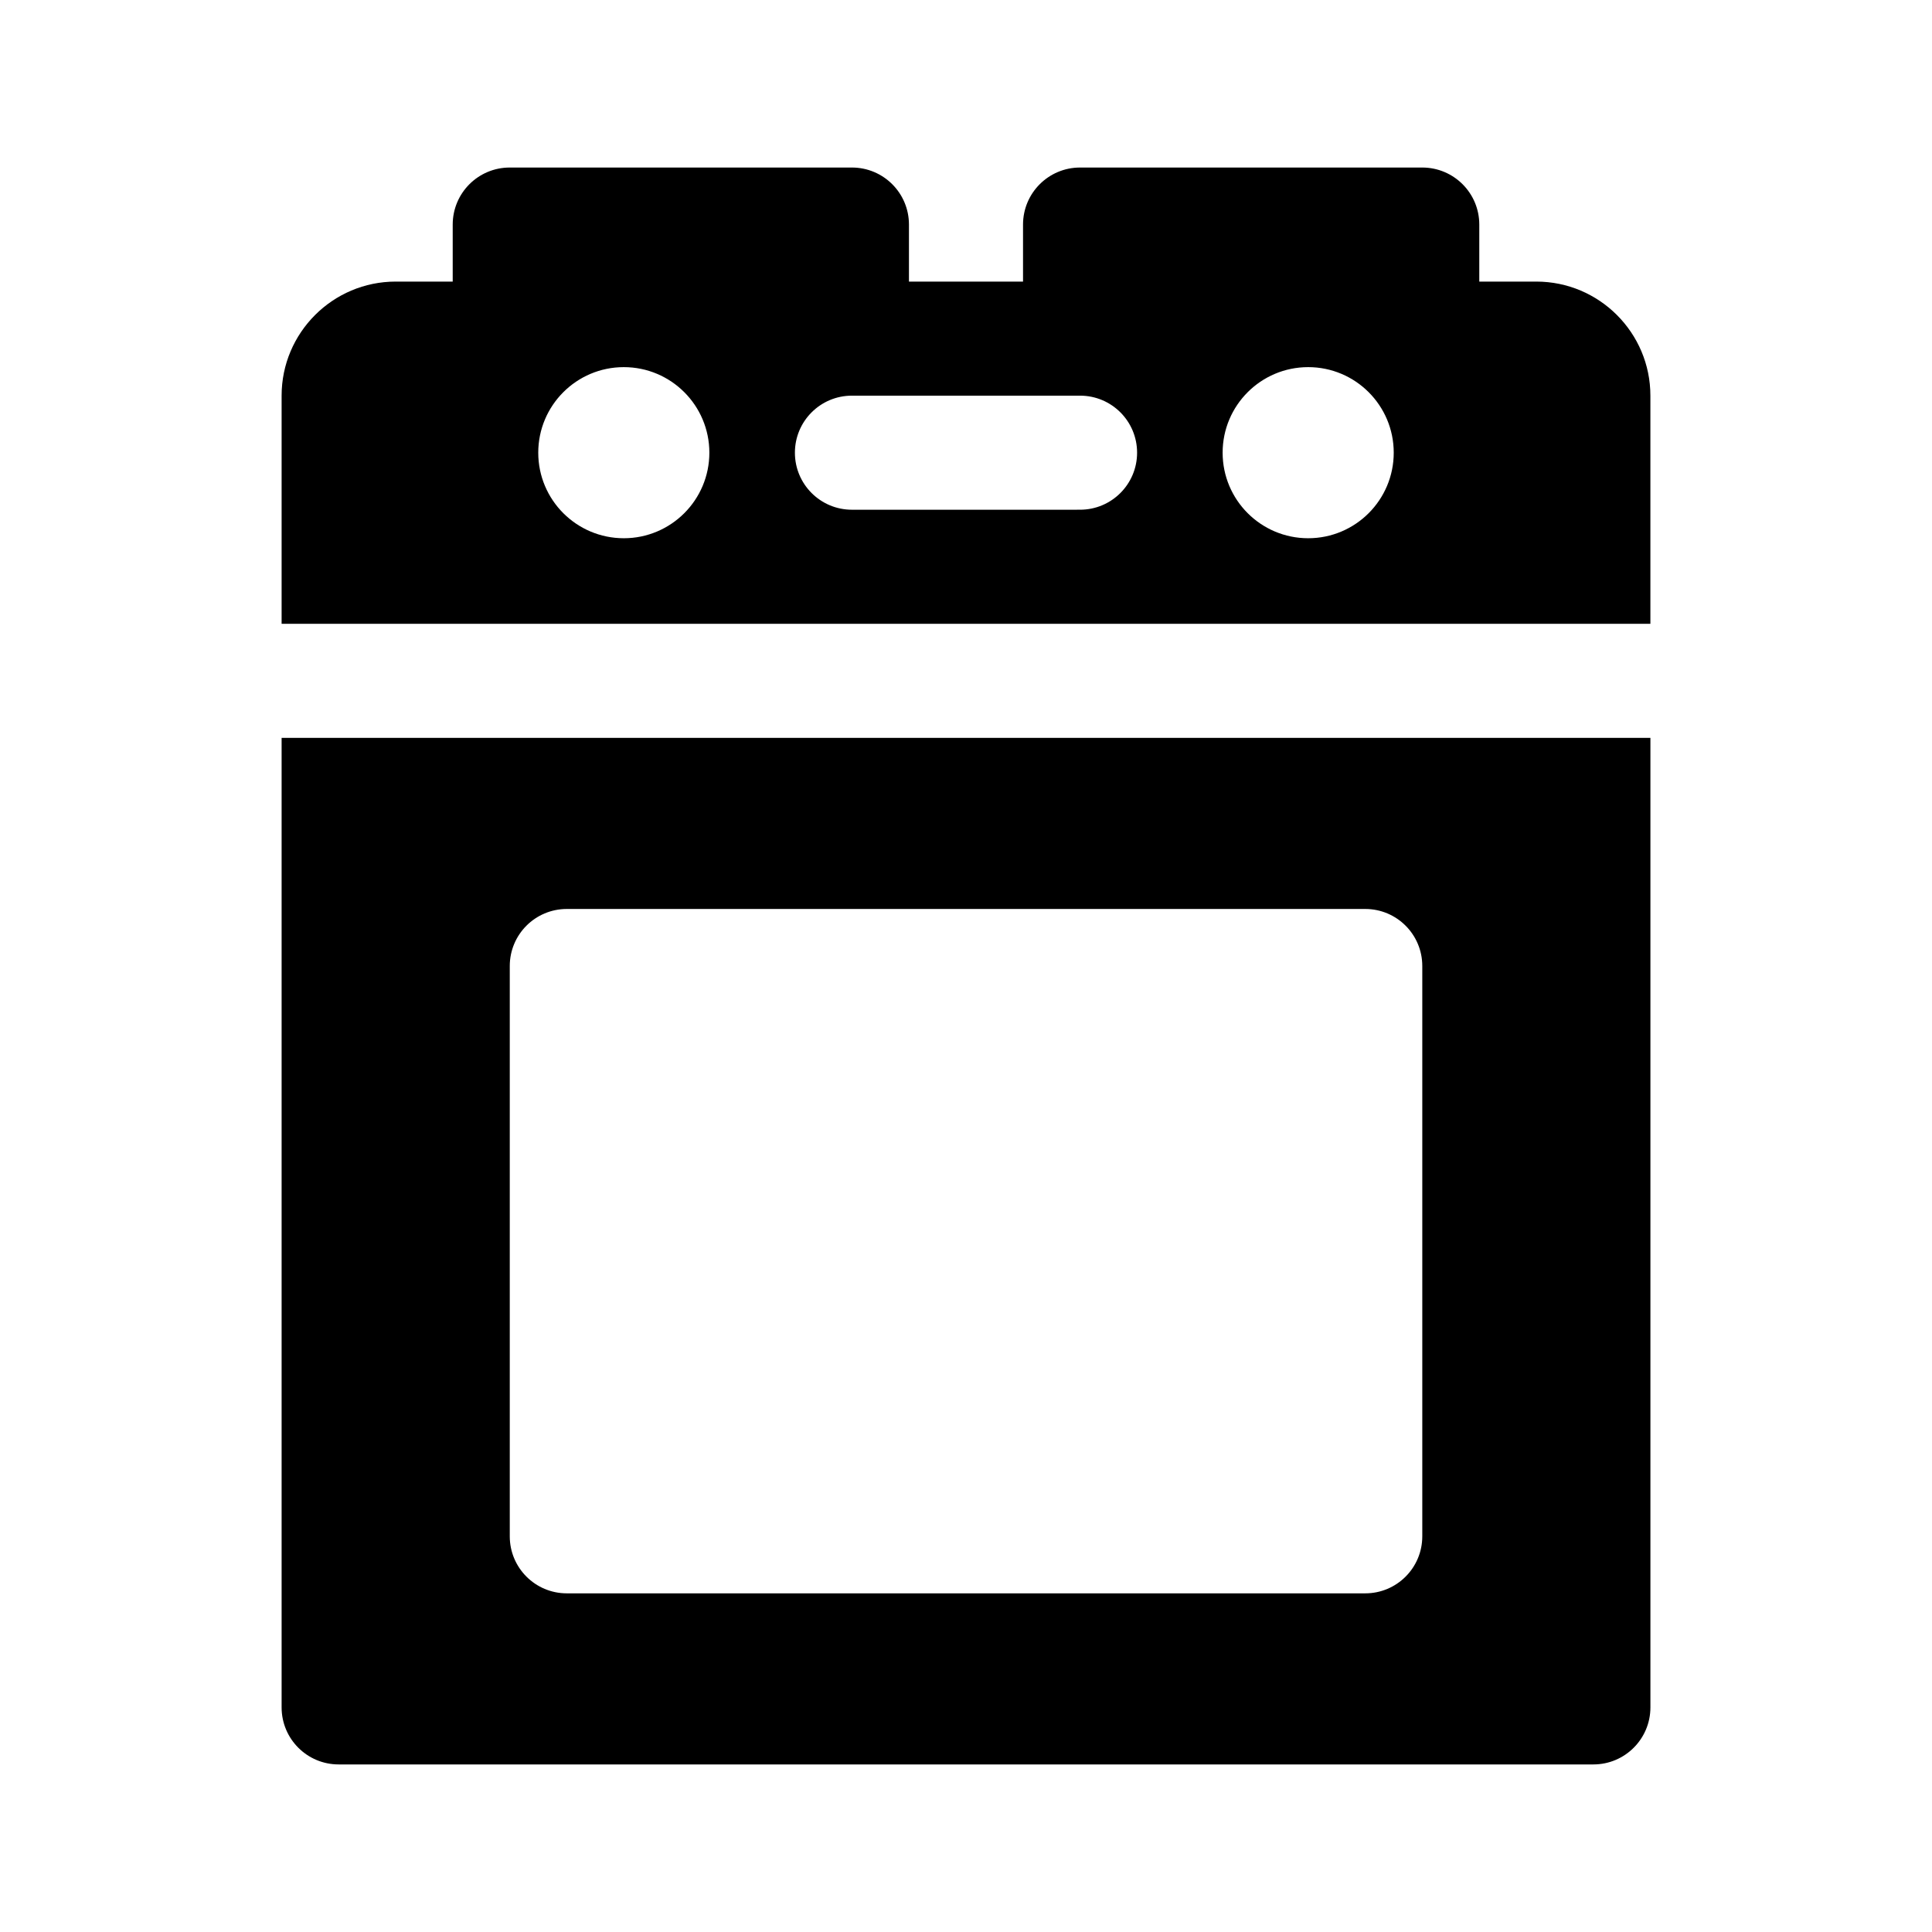
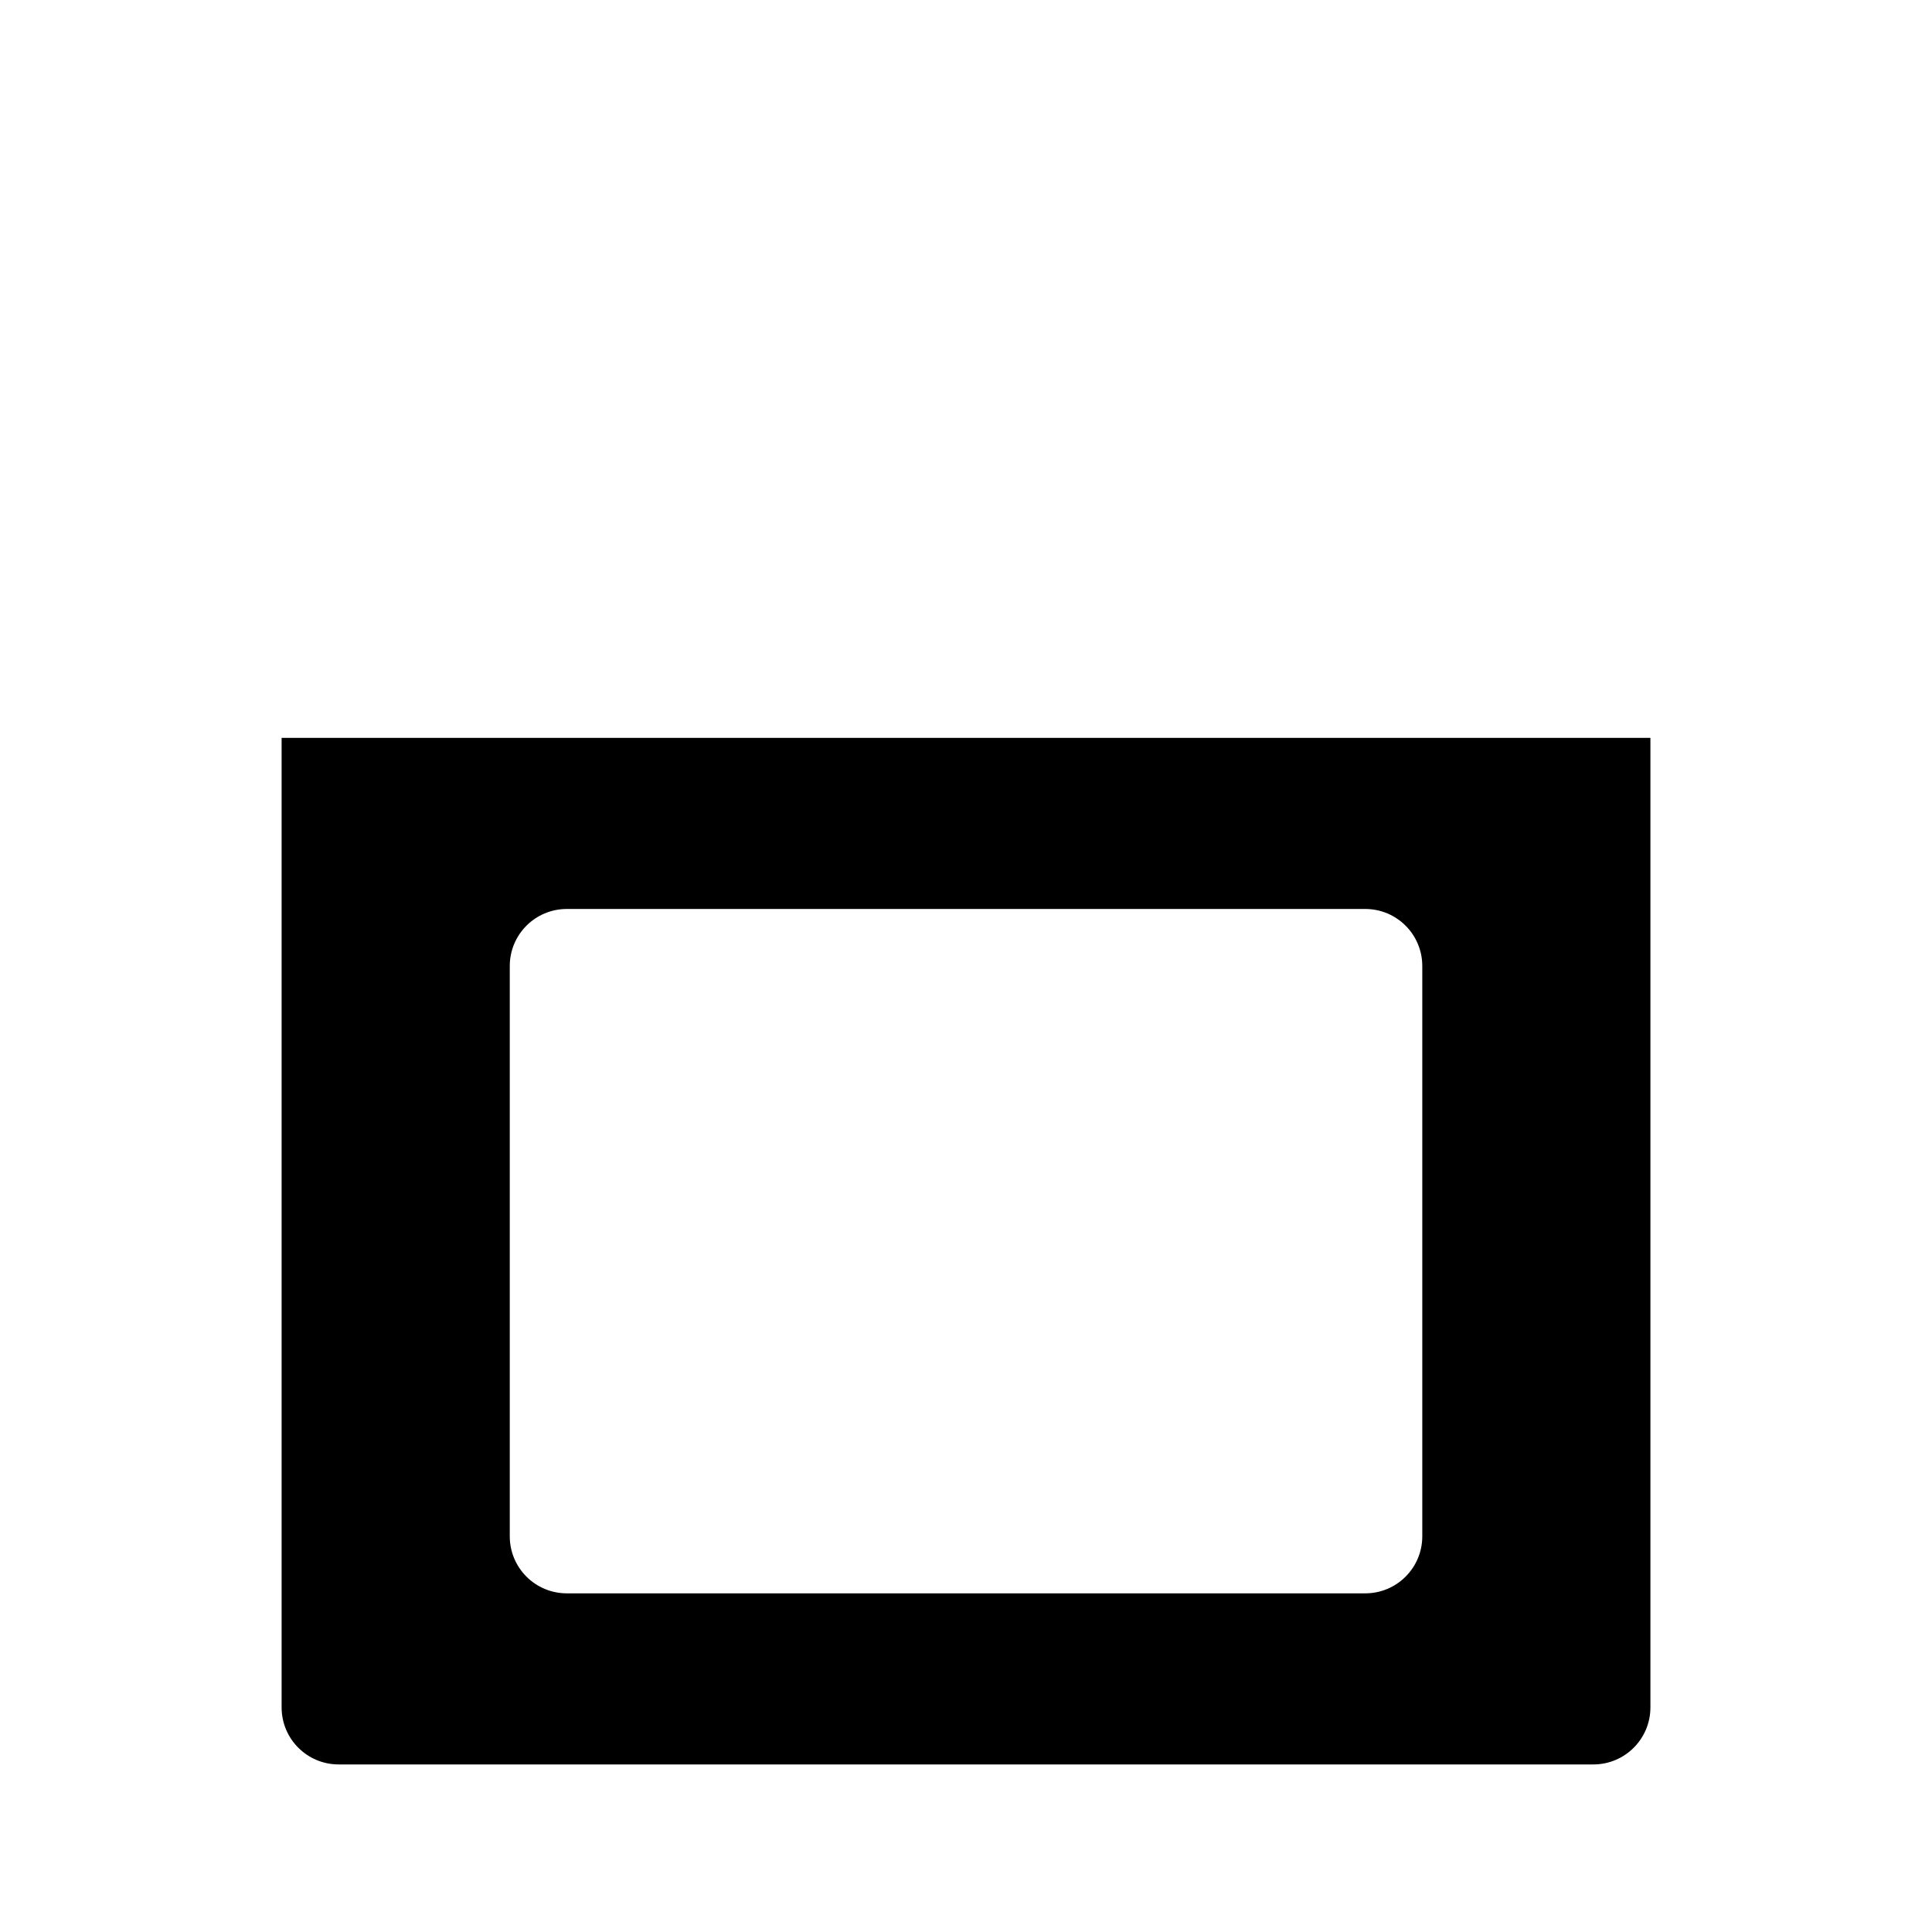
<svg xmlns="http://www.w3.org/2000/svg" fill="#000000" width="800px" height="800px" version="1.1" viewBox="144 144 512 512">
  <g>
-     <path d="m581.37 309.31v-60.457c0-16.672-13.562-30.23-30.23-30.23h-15.113v-15.113c0-8.348-6.762-15.113-15.113-15.113h-90.688c-8.352 0-15.113 6.766-15.113 15.113v15.113h-30.23v-15.113c0-8.348-6.762-15.113-15.113-15.113h-90.684c-8.352 0-15.113 6.766-15.113 15.113v15.113h-15.113c-16.668 0-30.23 13.559-30.23 30.23v60.457zm-90.688-68.016c12.52 0 22.672 10.152 22.672 22.672s-10.152 22.672-22.672 22.672c-12.52 0-22.672-10.152-22.672-22.672s10.152-22.672 22.672-22.672zm-120.91 7.559h60.457c8.352 0 15.113 6.766 15.113 15.113s-6.762 15.113-15.113 15.113l-60.457 0.004c-8.352 0-15.113-6.766-15.113-15.113 0-8.352 6.762-15.117 15.113-15.117zm-60.457-7.559c12.52 0 22.672 10.152 22.672 22.672s-10.152 22.672-22.672 22.672-22.672-10.152-22.672-22.672 10.152-22.672 22.672-22.672z" />
    <path d="m218.63 339.54v256.94c0 8.348 6.762 15.113 15.113 15.113h332.52c8.352 0 15.113-6.766 15.113-15.113v-256.94zm302.29 211.6c0 8.348-6.762 15.113-15.113 15.113h-211.6c-8.352 0-15.113-6.766-15.113-15.113v-151.14c0-8.348 6.762-15.113 15.113-15.113h211.6c8.352 0 15.113 6.766 15.113 15.113z" />
  </g>
</svg>